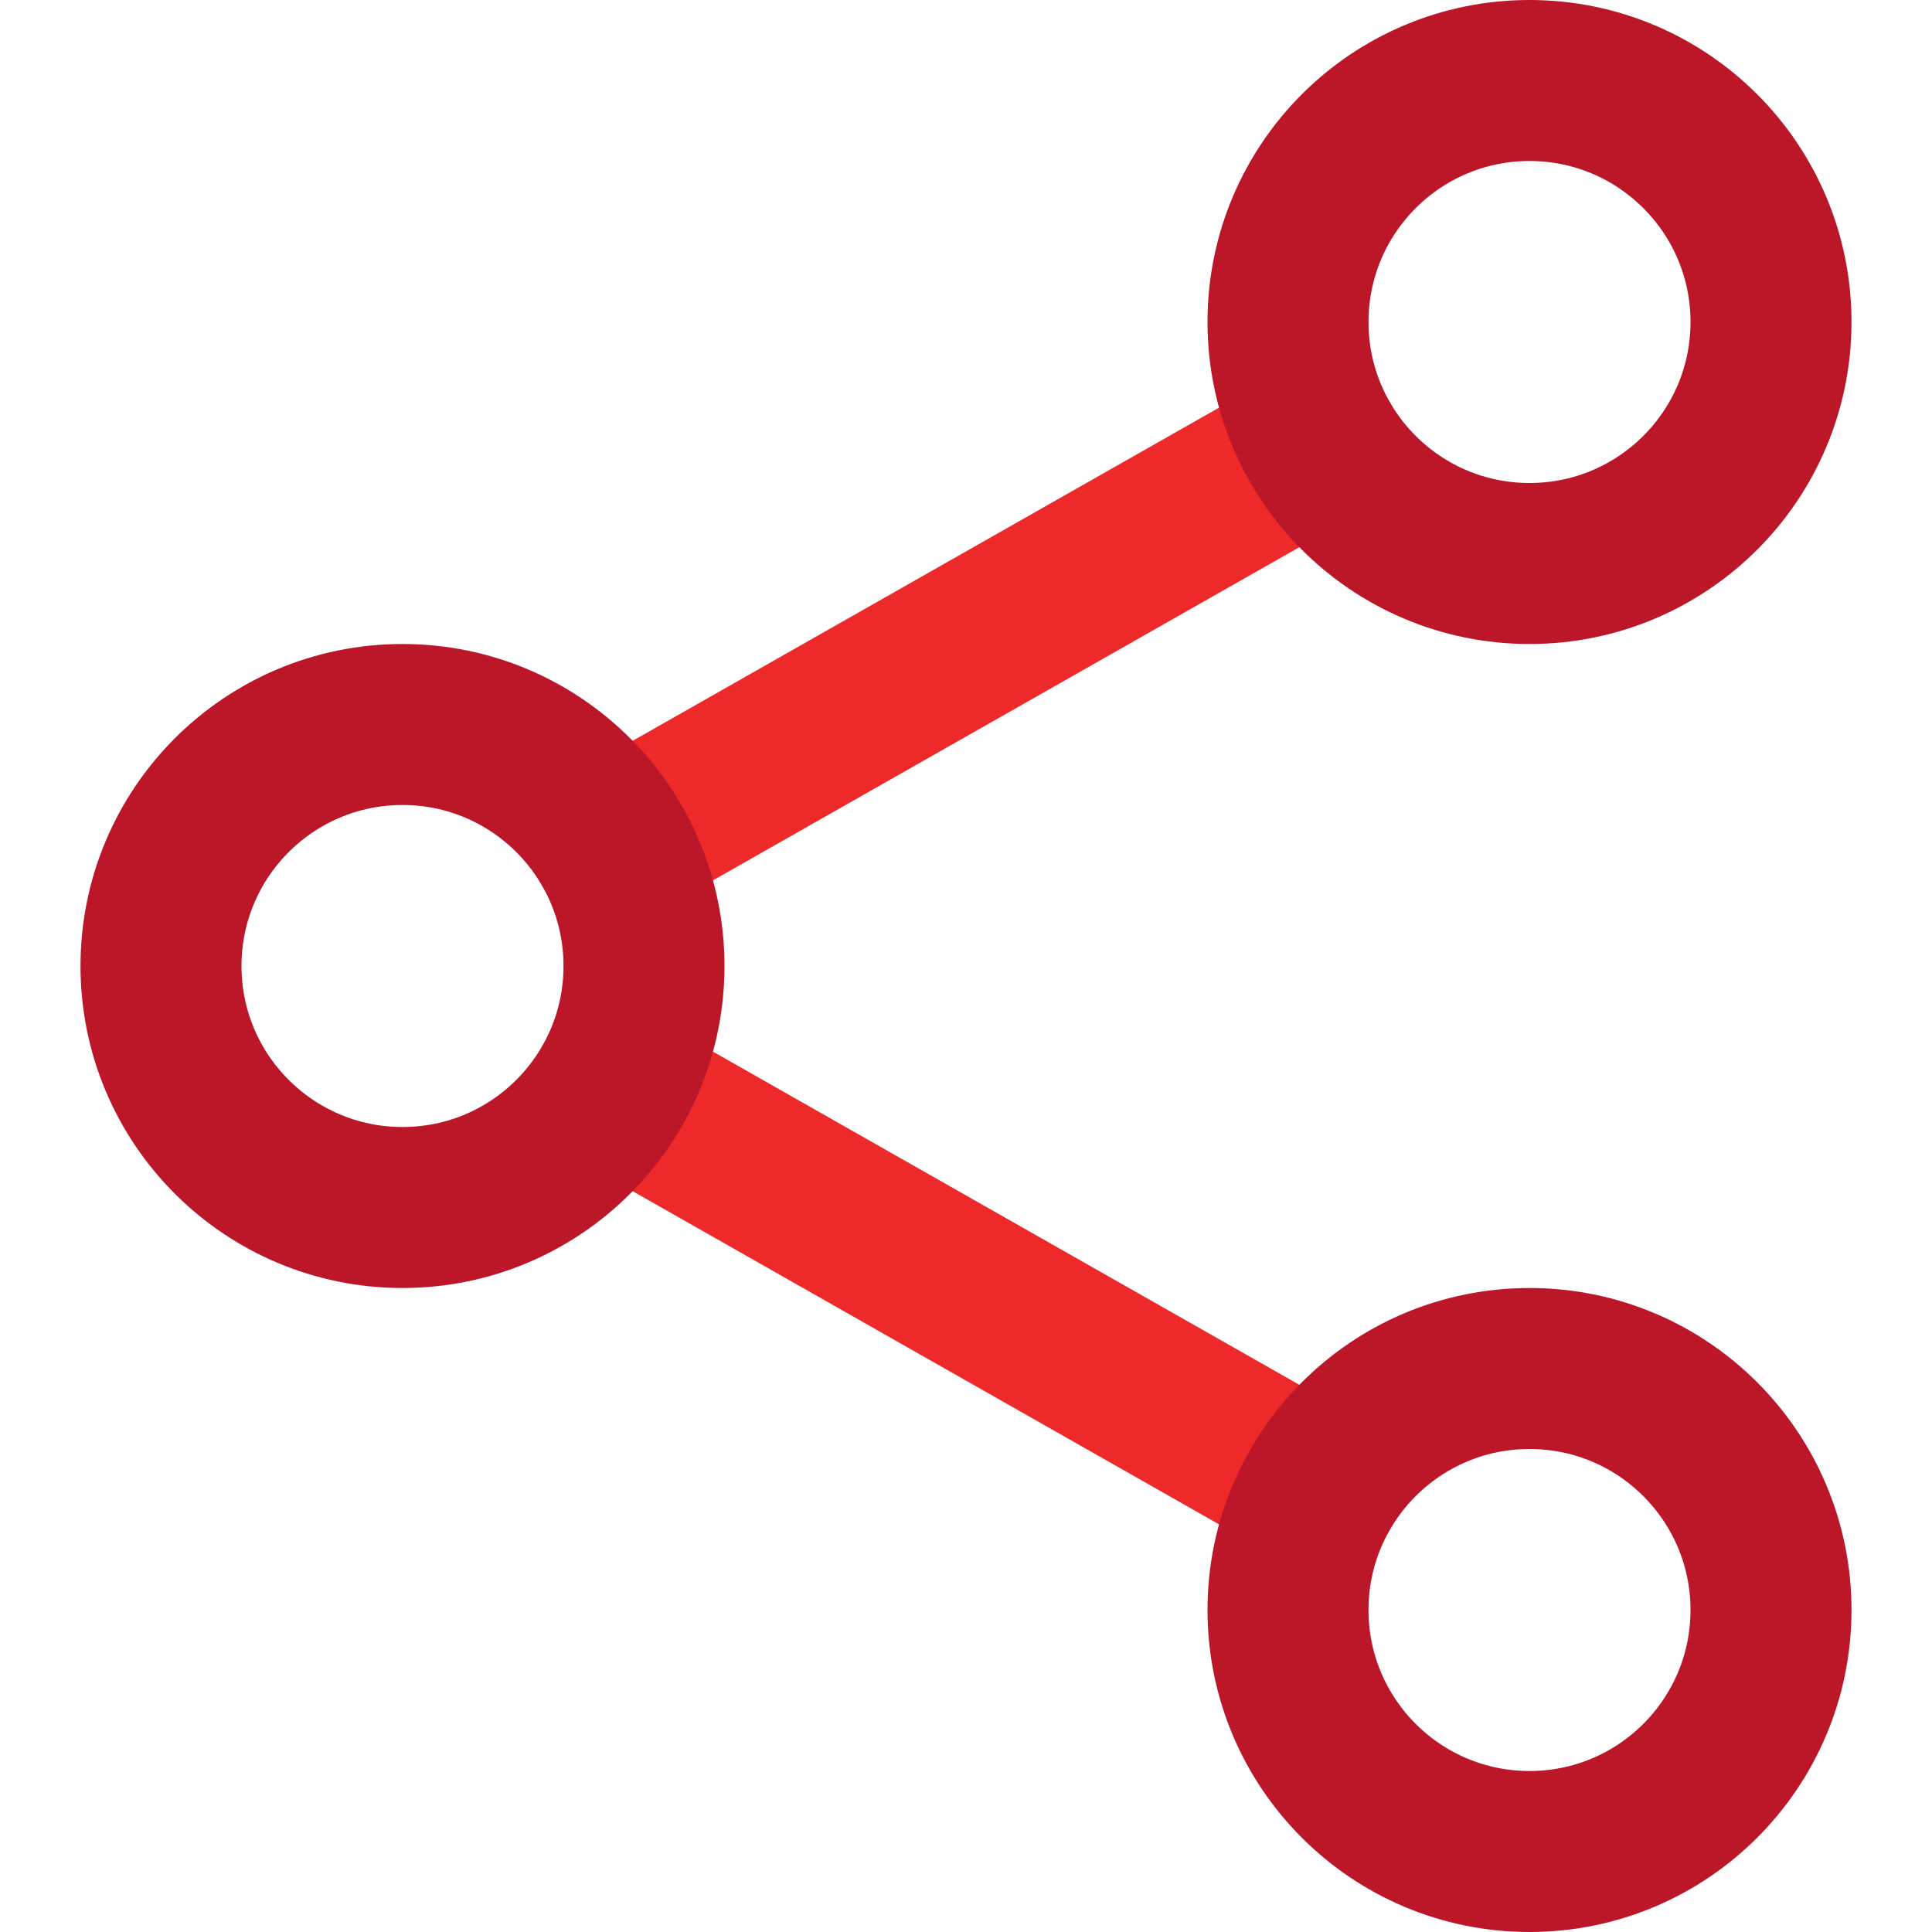
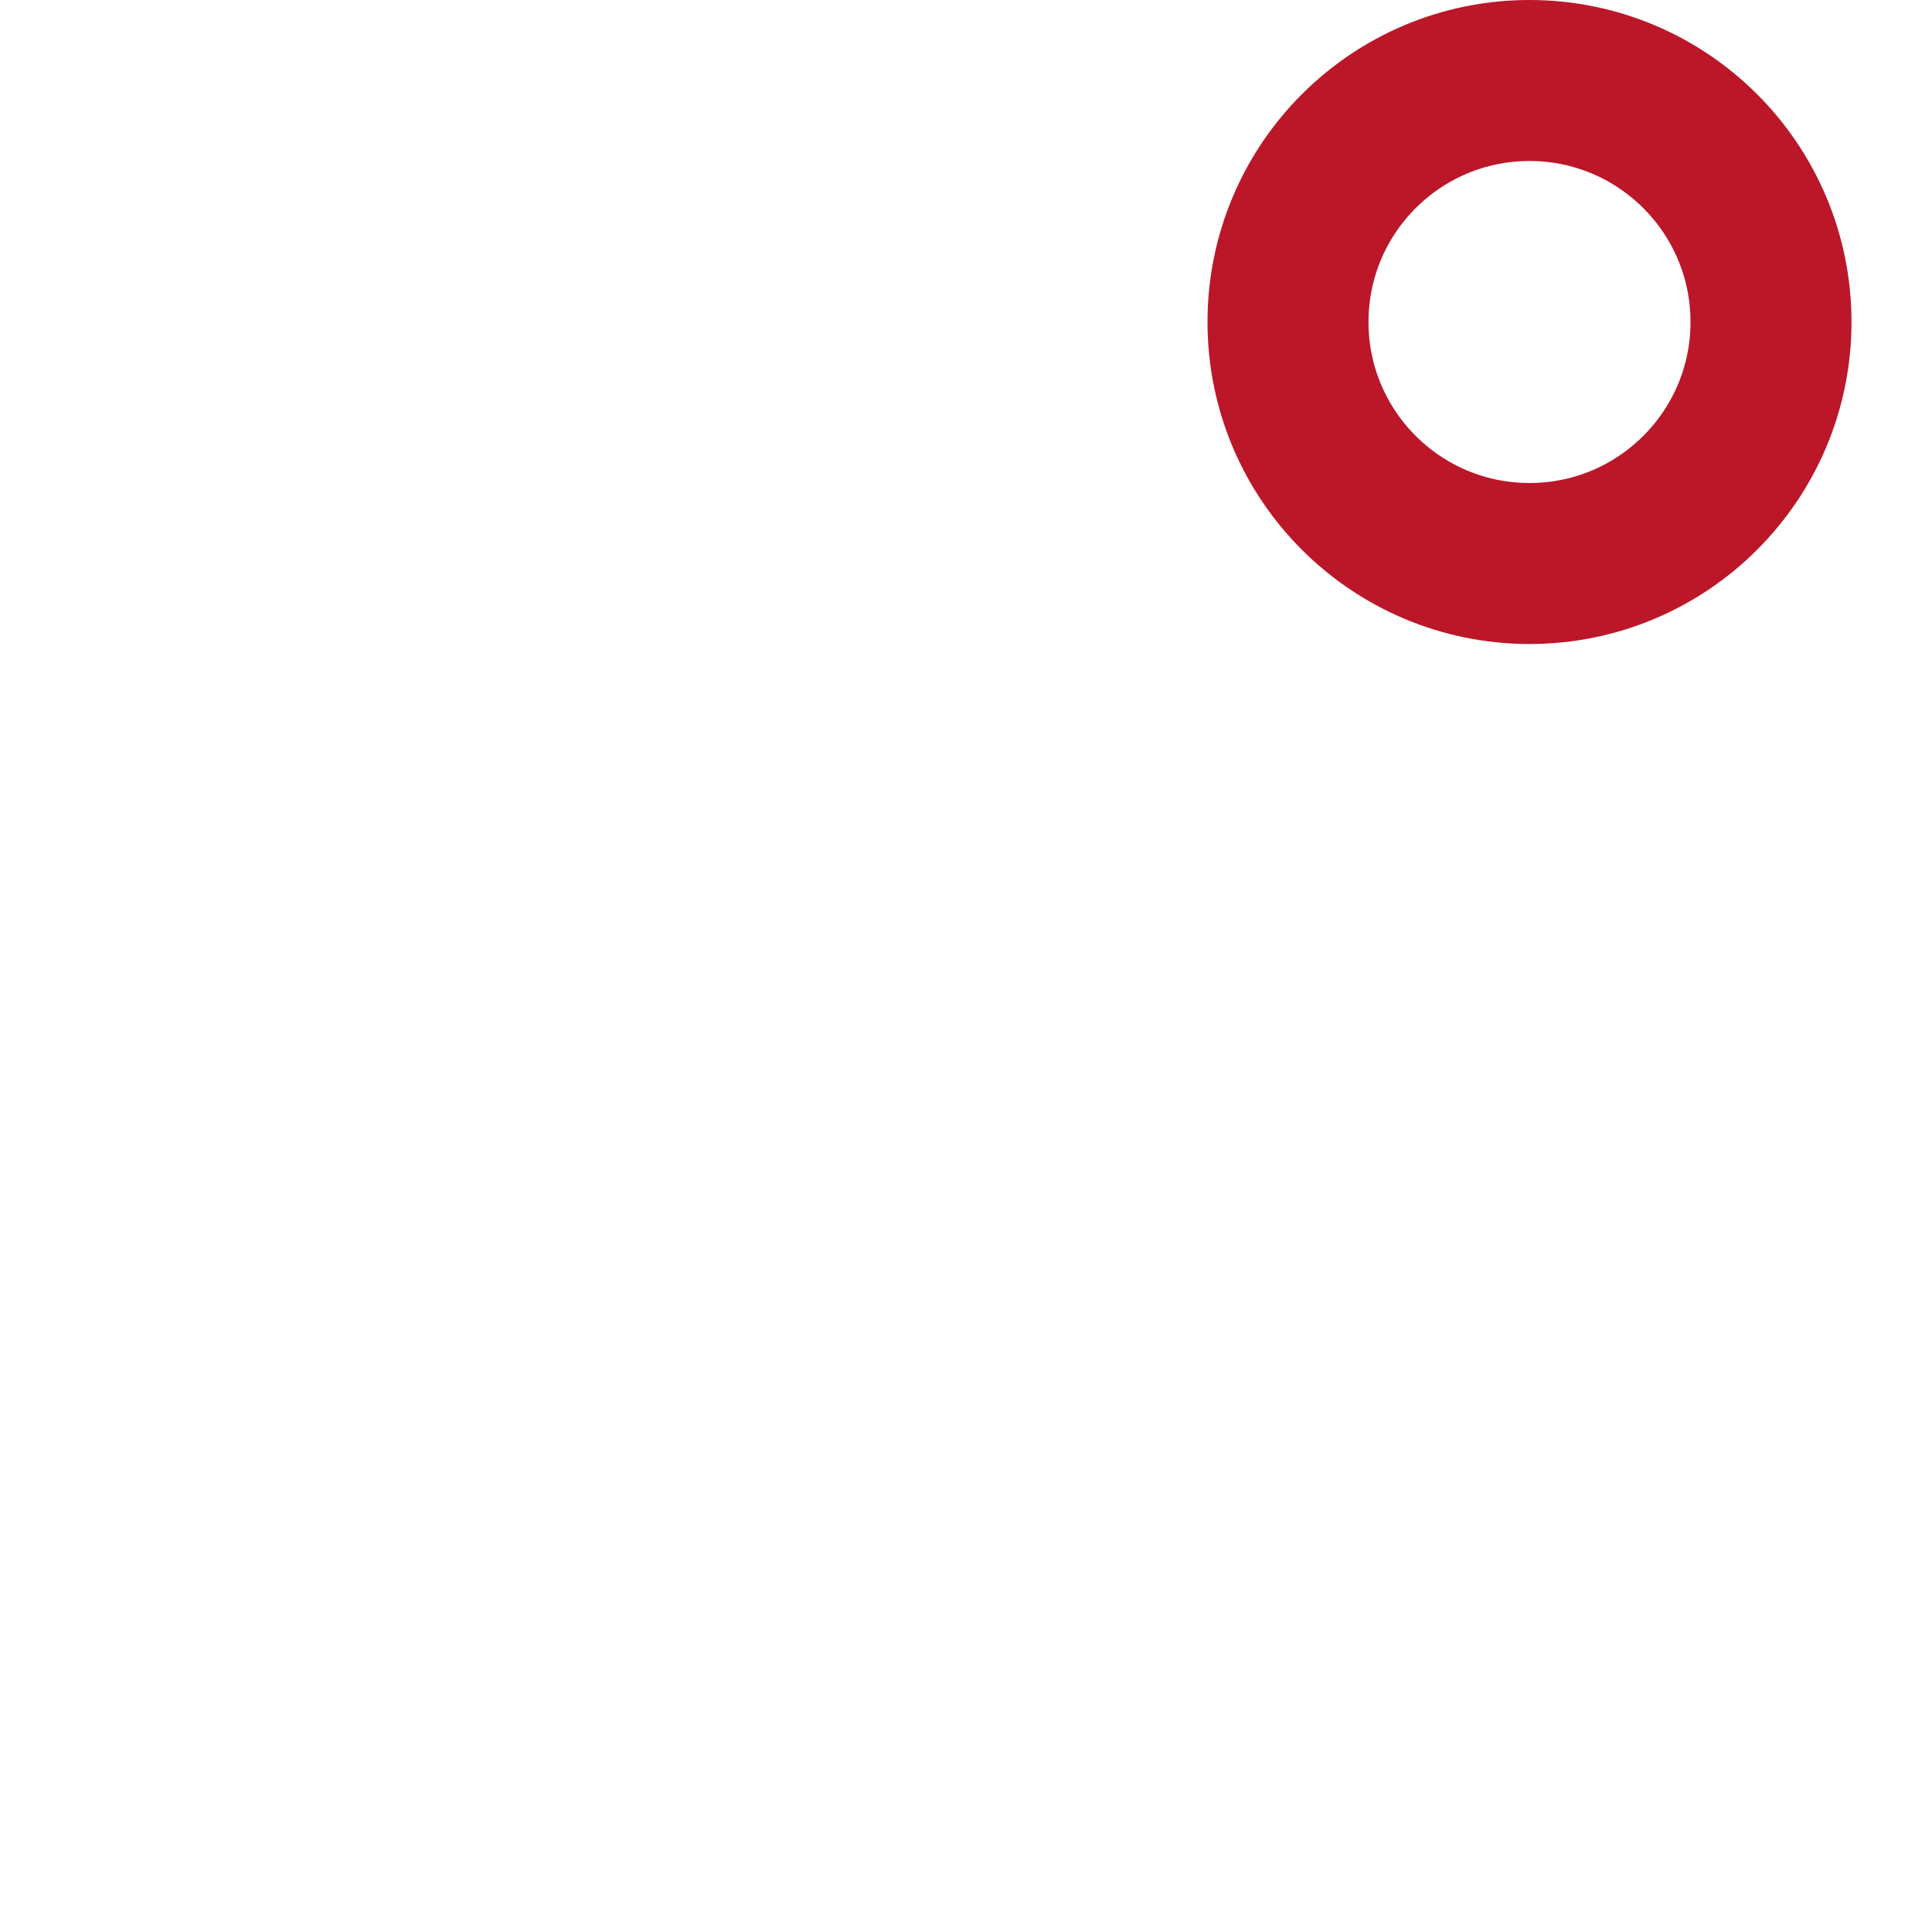
<svg xmlns="http://www.w3.org/2000/svg" id="duoline" version="1.1" viewBox="0 0 24 24">
-   <line x1="16.4" y1="18.5" x2="7.6" y2="13.5" fill="none" stroke="#ee2929" stroke-linecap="round" stroke-linejoin="round" stroke-width="2" />
-   <line x1="16.4" y1="5.5" x2="7.6" y2="10.5" fill="none" stroke="#ee2929" stroke-linecap="round" stroke-linejoin="round" stroke-width="2" />
-   <circle cx="5" cy="12" r="3" fill="none" stroke="#bb1729" stroke-linecap="round" stroke-linejoin="round" stroke-width="2" />
  <circle cx="19" cy="4" r="3" fill="none" stroke="#bb1729" stroke-linecap="round" stroke-linejoin="round" stroke-width="2" />
-   <circle cx="19" cy="20" r="3" fill="none" stroke="#bb1729" stroke-linecap="round" stroke-linejoin="round" stroke-width="2" />
</svg>